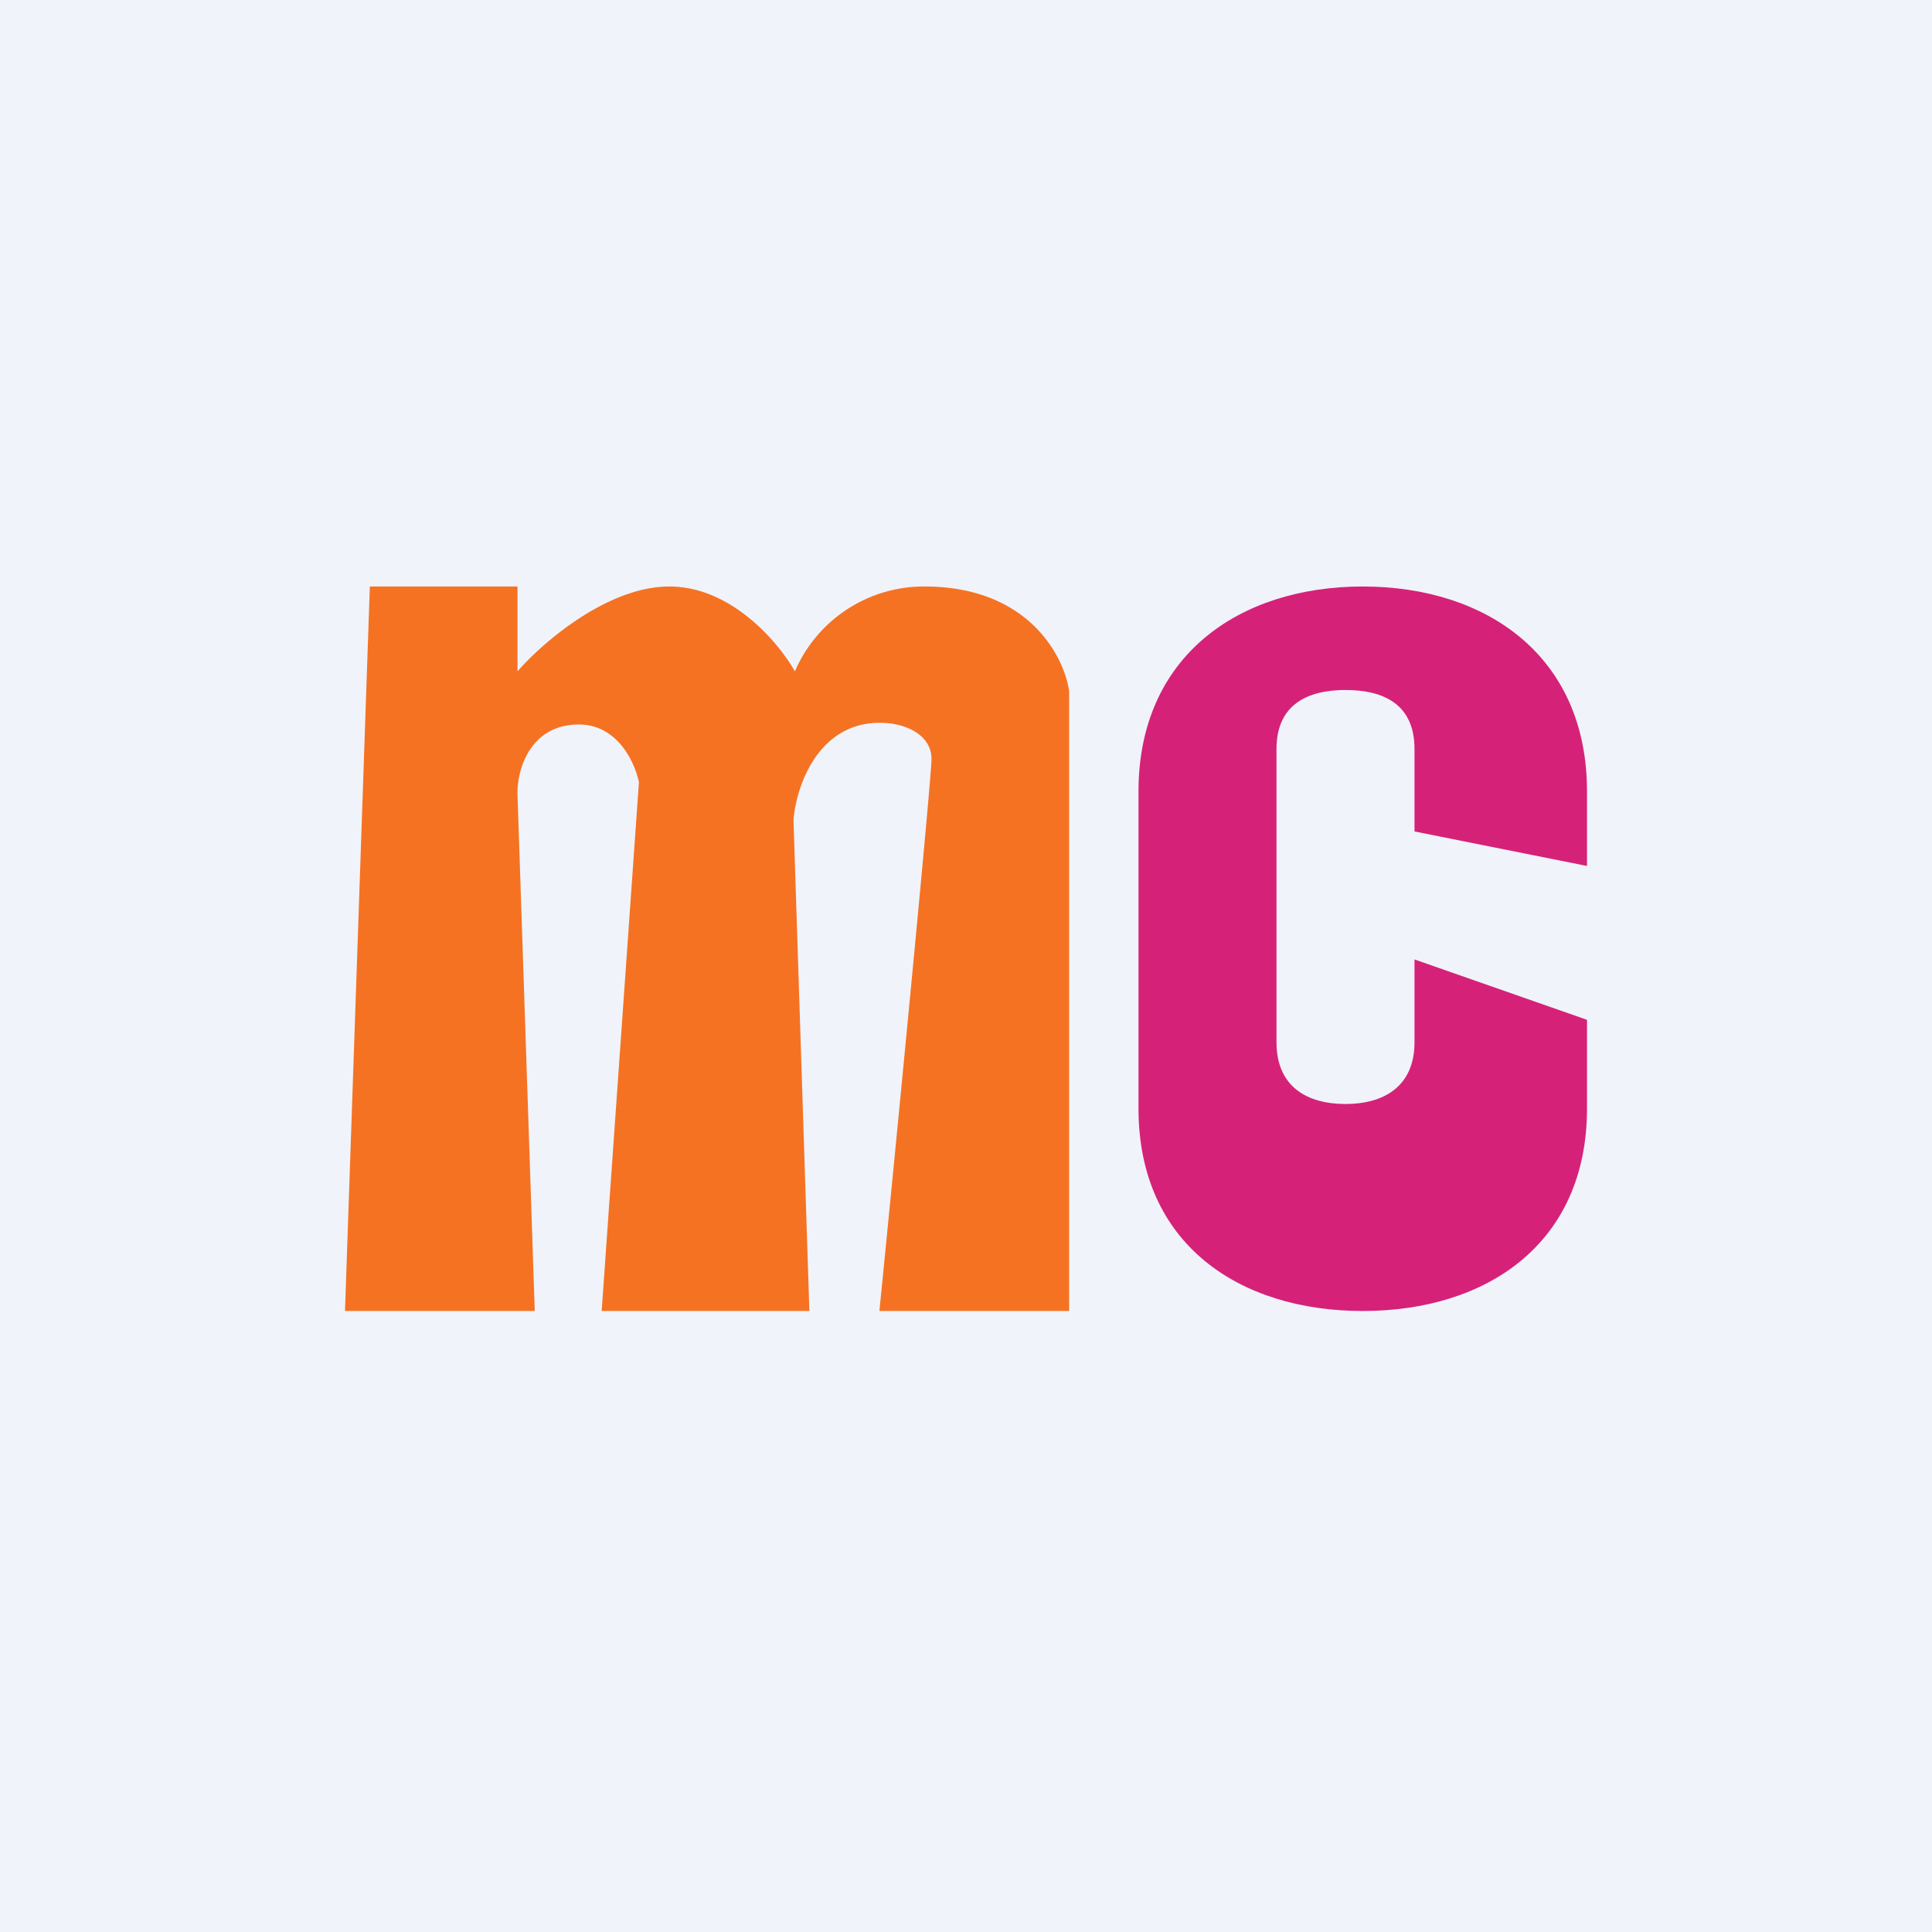
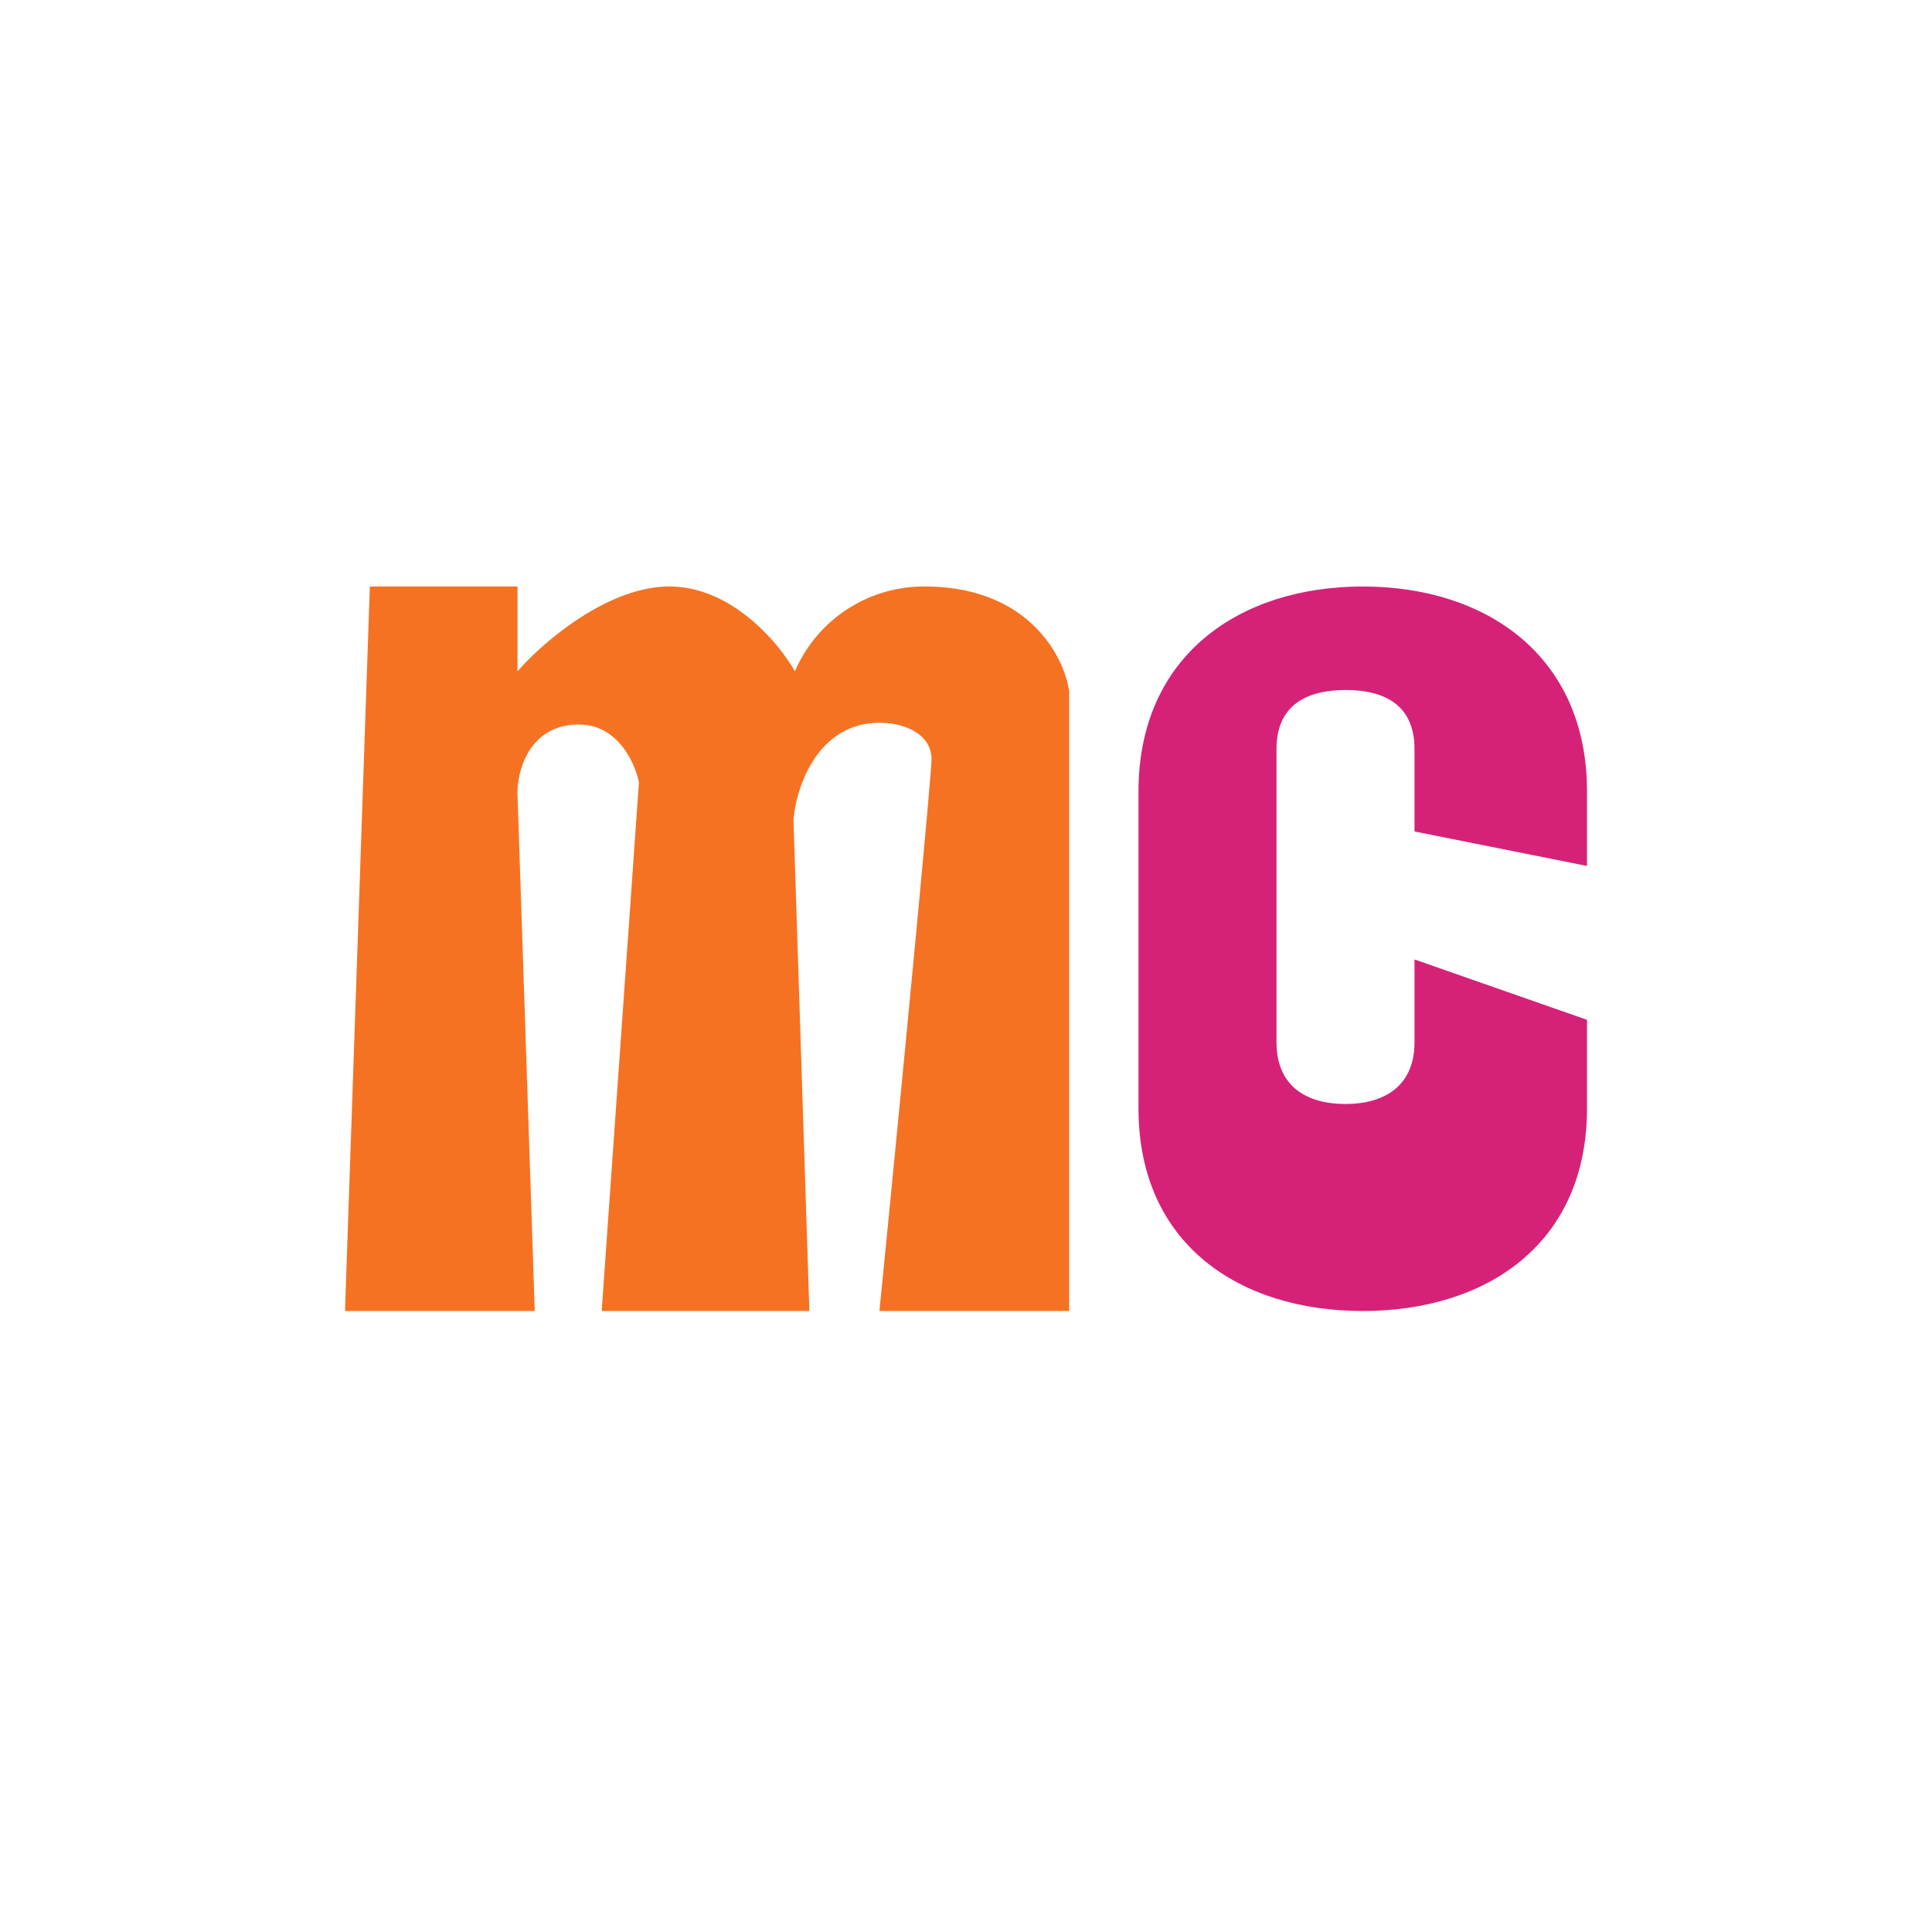
<svg xmlns="http://www.w3.org/2000/svg" width="56" height="56" viewBox="0 0 56 56">
-   <path fill="#F0F3FA" d="M0 0h56v56H0z" />
  <path d="m10 38 .72-21H15v2.46c.71-.82 2.6-2.46 4.4-2.46 1.81 0 3.18 1.64 3.64 2.46A4.07 4.07 0 0 1 26.8 17c3.01 0 4.05 2.03 4.19 3.04V38h-5.5C26 32.9 27 22.55 27 22c0-.7-.75-1.05-1.5-1.05-1.81 0-2.43 1.88-2.5 2.82L23.46 38h-6.02l1.08-15.33C18.4 22.1 17.9 21 16.78 21c-1.44 0-1.8 1.35-1.78 2.03L15.5 38H10Z" fill="#F57222" />
  <path d="M33 22.94c0-3.92 2.91-5.94 6.5-5.94s6.5 2.02 6.5 5.94v2.16l-5-1v-2.39c0-1.3-.9-1.71-2-1.71s-2 .42-2 1.71v8.5c0 1.3.9 1.79 2 1.79s2-.5 2-1.79v-2.4l5 1.75v2.57c0 3.92-2.91 5.87-6.5 5.87S33 36.05 33 32.13v-9.2Z" fill="#D52278" />
</svg>